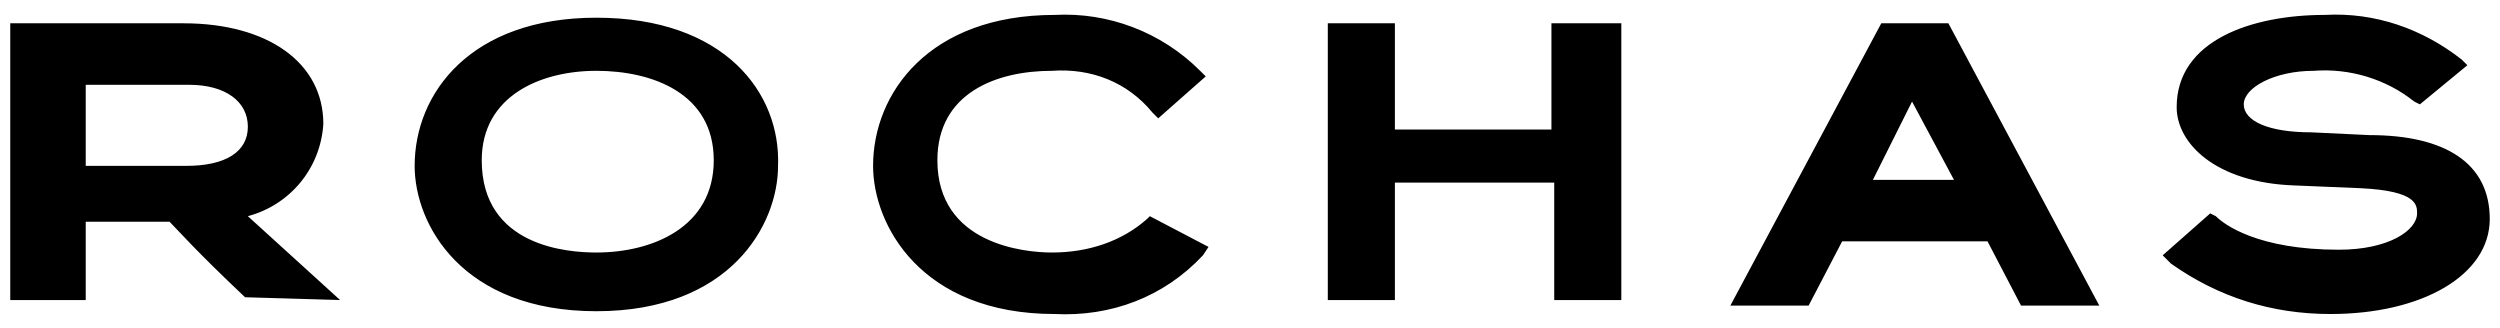
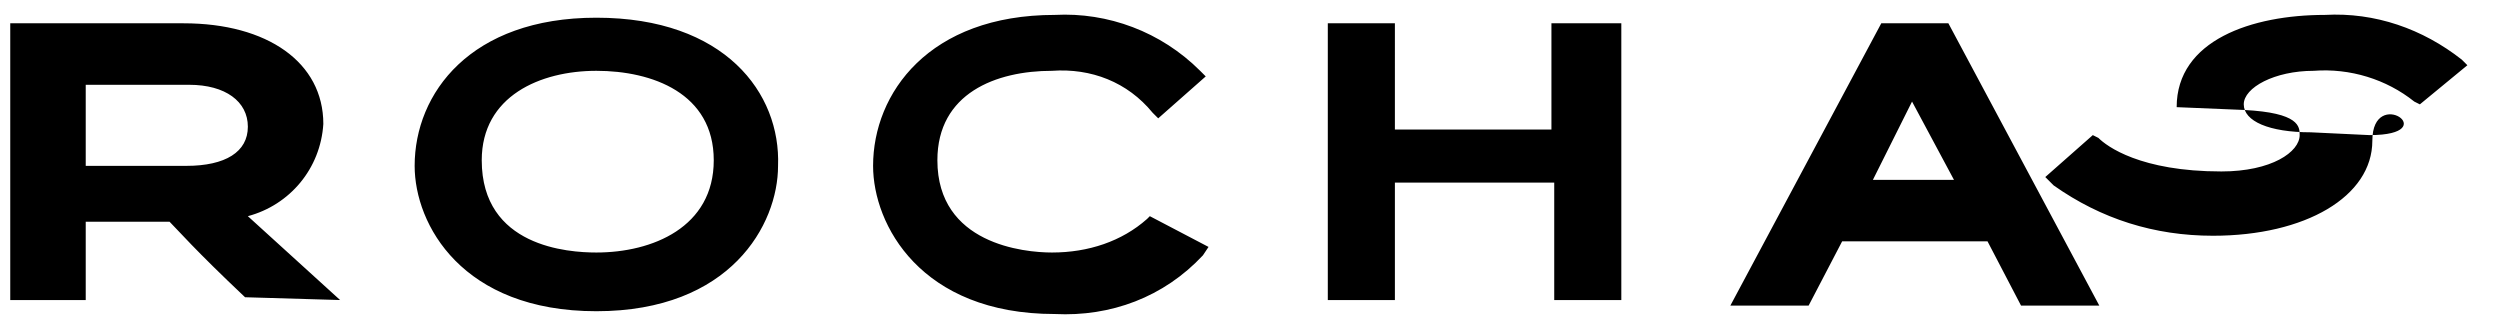
<svg xmlns="http://www.w3.org/2000/svg" version="1.1" id="Layer_1" x="0px" y="0px" viewBox="0 0 268.3 35.2" style="enable-background:new 0 0 268.3 35.2;" xml:space="preserve" width="268.3" height="35.2">
-   <path d="M201,19.3l4.2-8.4l4.5,8.4H201z M209.1,2.5h-7.2l-16.2,30.3h8.4l3.6-6.9h15.6l3.6,6.9h8.4L209.1,2.5z M20,17.8H9.2V9.1h11.1 c3.9,0,6.3,1.8,6.3,4.5S24.2,17.8,20,17.8z M26.6,23.2c4.5-1.2,7.8-5.1,8.1-9.9c0-6.6-6-10.8-15-10.8H1.1v29.7h8.1v-8.4h9 c0.9,0.9,2.7,3,8.1,8.1l10.2,0.3L26.6,23.2z M64,27.1c-3,0-12.3-0.6-12.3-9.9c0-6.9,6.3-9.6,12.3-9.6s12.6,2.4,12.6,9.6 S70,27.1,64,27.1z M64,1.9c-13.5,0-19.5,8.1-19.5,15.9c0,6.3,5.1,15.6,19.5,15.6s19.5-9.3,19.5-15.6C83.8,10,77.8,1.9,64,1.9L64,1.9 z M123.4,23.2l-0.3,0.3c-2.7,2.4-6.3,3.6-10.2,3.6c-3,0-12.3-0.9-12.3-9.9c0-7.2,6.3-9.6,12.3-9.6c4.2-0.3,8.1,1.2,10.8,4.5l0.6,0.6 l5.1-4.5l-0.6-0.6c-4.2-4.2-9.9-6.3-15.6-6c-13.5,0-19.5,8.4-19.5,16.2c0,6.3,5.1,15.9,19.5,15.9c6,0.3,11.7-1.8,15.9-6.3l0.6-0.9 L123.4,23.2z M166.5,2.5v11.4h-16.8V2.5h-7.2v29.7h7.2V19.6h17.1v12.6h7.2V2.5H166.5z M254.3,14.5l-6.3-0.3c-4.5,0-7.2-1.2-7.2-3 s3.3-3.6,7.5-3.6c3.9-0.3,7.8,0.9,10.8,3.3l0.6,0.3l5.1-4.2l-0.6-0.6c-4.2-3.3-9.3-5.1-14.7-4.8c-7.8,0-15.9,2.7-15.9,9.9 c0,3.9,4.2,8.1,12.6,8.4l7.2,0.3c6,0.3,6,1.8,6,2.7c0,1.8-3,3.9-8.4,3.9c-8.7,0-12.3-2.7-13.2-3.6l-0.6-0.3l-5.1,4.5l0.9,0.9 c5.1,3.6,10.8,5.4,17.1,5.4c9.9,0,17.1-4.2,17.1-10.2S262.4,14.5,254.3,14.5L254.3,14.5z" />
+   <path d="M201,19.3l4.2-8.4l4.5,8.4H201z M209.1,2.5h-7.2l-16.2,30.3h8.4l3.6-6.9h15.6l3.6,6.9h8.4L209.1,2.5z M20,17.8H9.2V9.1h11.1 c3.9,0,6.3,1.8,6.3,4.5S24.2,17.8,20,17.8z M26.6,23.2c4.5-1.2,7.8-5.1,8.1-9.9c0-6.6-6-10.8-15-10.8H1.1v29.7h8.1v-8.4h9 c0.9,0.9,2.7,3,8.1,8.1l10.2,0.3L26.6,23.2z M64,27.1c-3,0-12.3-0.6-12.3-9.9c0-6.9,6.3-9.6,12.3-9.6s12.6,2.4,12.6,9.6 S70,27.1,64,27.1z M64,1.9c-13.5,0-19.5,8.1-19.5,15.9c0,6.3,5.1,15.6,19.5,15.6s19.5-9.3,19.5-15.6C83.8,10,77.8,1.9,64,1.9L64,1.9 z M123.4,23.2l-0.3,0.3c-2.7,2.4-6.3,3.6-10.2,3.6c-3,0-12.3-0.9-12.3-9.9c0-7.2,6.3-9.6,12.3-9.6c4.2-0.3,8.1,1.2,10.8,4.5l0.6,0.6 l5.1-4.5l-0.6-0.6c-4.2-4.2-9.9-6.3-15.6-6c-13.5,0-19.5,8.4-19.5,16.2c0,6.3,5.1,15.9,19.5,15.9c6,0.3,11.7-1.8,15.9-6.3l0.6-0.9 L123.4,23.2z M166.5,2.5v11.4h-16.8V2.5h-7.2v29.7h7.2V19.6h17.1v12.6h7.2V2.5H166.5z M254.3,14.5l-6.3-0.3c-4.5,0-7.2-1.2-7.2-3 s3.3-3.6,7.5-3.6c3.9-0.3,7.8,0.9,10.8,3.3l0.6,0.3l5.1-4.2l-0.6-0.6c-4.2-3.3-9.3-5.1-14.7-4.8c-7.8,0-15.9,2.7-15.9,9.9 l7.2,0.3c6,0.3,6,1.8,6,2.7c0,1.8-3,3.9-8.4,3.9c-8.7,0-12.3-2.7-13.2-3.6l-0.6-0.3l-5.1,4.5l0.9,0.9 c5.1,3.6,10.8,5.4,17.1,5.4c9.9,0,17.1-4.2,17.1-10.2S262.4,14.5,254.3,14.5L254.3,14.5z" />
</svg>